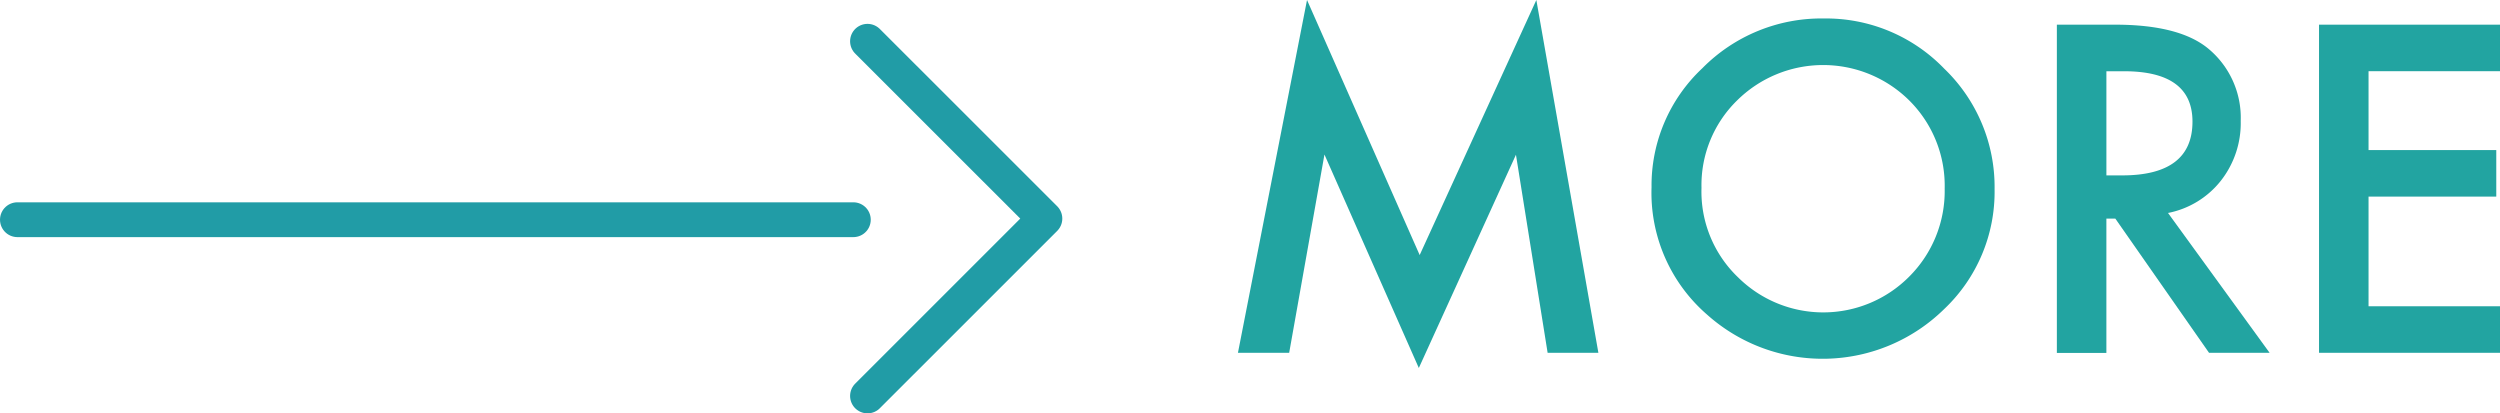
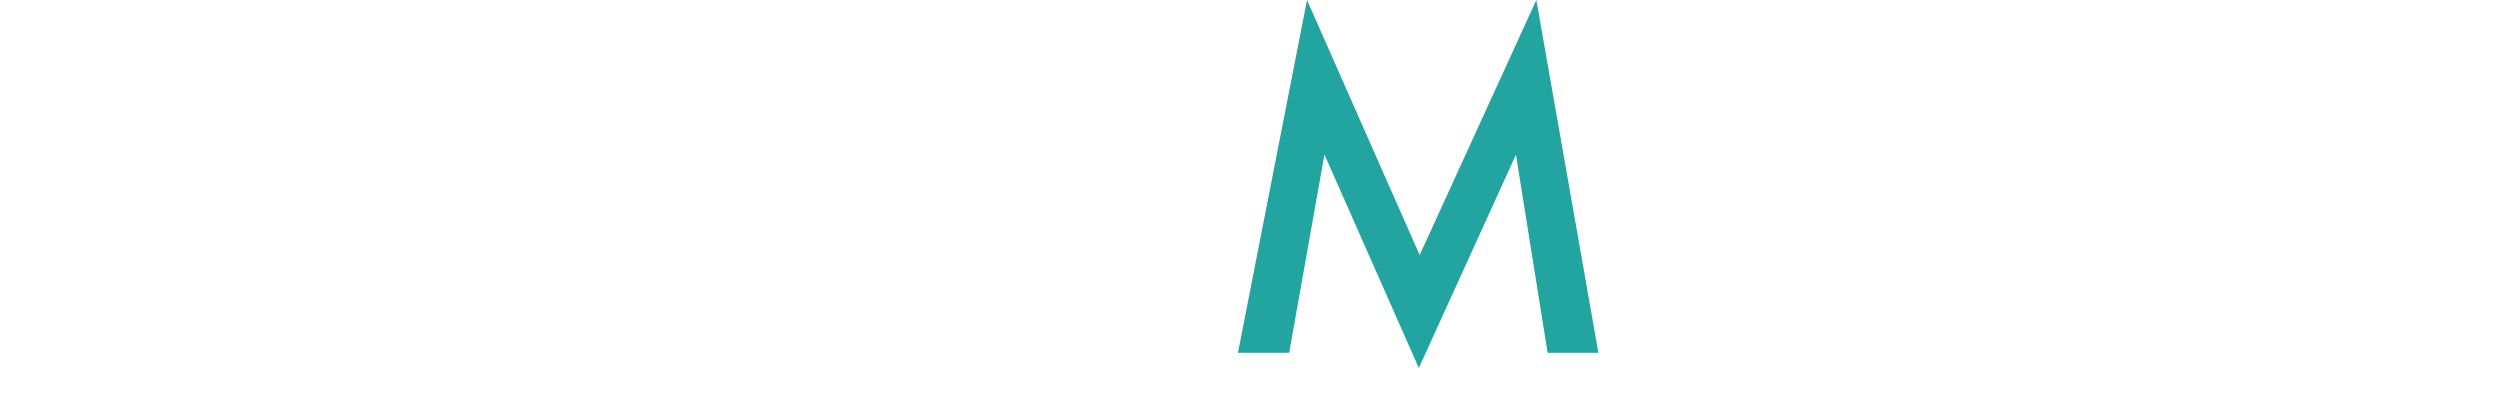
<svg xmlns="http://www.w3.org/2000/svg" width="146.398" height="24.207" viewBox="0 0 146.398 24.207">
  <defs>
    <clipPath id="clip-path">
-       <rect id="長方形_926" data-name="長方形 926" width="146.398" height="24.207" transform="translate(0 -0.001)" fill="none" />
-     </clipPath>
+       </clipPath>
  </defs>
  <g id="グループ_1085" data-name="グループ 1085" transform="translate(0 0)">
    <path id="パス_8913" data-name="パス 8913" d="M89.967,0,83.135,14.936,76.538,0,72.493,20.66h3L77.559,9.049l5.526,12.5L88.773,9.061l1.855,11.6H93.6Z" fill="#22a4a1" />
    <g id="グループ_1084" data-name="グループ 1084">
      <g id="グループ_1083" data-name="グループ 1083" clip-path="url(#clip-path)">
        <path id="パス_8914" data-name="パス 8914" d="M96.713,10.965a9.408,9.408,0,0,1,2.975-6.97,9.787,9.787,0,0,1,7.119-2.913,9.613,9.613,0,0,1,7.045,2.938,9.6,9.6,0,0,1,2.949,7.057,9.452,9.452,0,0,1-2.962,7.032,10.153,10.153,0,0,1-13.865.323,9.441,9.441,0,0,1-3.261-7.467M99.638,11a6.943,6.943,0,0,0,2.141,5.24A7.09,7.09,0,0,0,111.8,16.2a7.077,7.077,0,0,0,2.079-5.153A7.039,7.039,0,0,0,111.822,5.9a7.165,7.165,0,0,0-10.118,0A6.931,6.931,0,0,0,99.638,11" fill="#22a4a1" />
-         <path id="パス_8915" data-name="パス 8915" d="M126.957,12.471l5.95,8.19H129.36L123.871,12.8h-.523v7.866h-2.9V1.444h3.4q3.809,0,5.5,1.431a5.257,5.257,0,0,1,1.867,4.207,5.464,5.464,0,0,1-1.17,3.51,5.216,5.216,0,0,1-3.087,1.879m-3.609-2.2h.921q4.119,0,4.12-3.149,0-2.949-4.007-2.95h-1.034Z" fill="#22a4a1" />
+         <path id="パス_8915" data-name="パス 8915" d="M126.957,12.471l5.95,8.19H129.36L123.871,12.8h-.523v7.866h-2.9V1.444h3.4q3.809,0,5.5,1.431a5.257,5.257,0,0,1,1.867,4.207,5.464,5.464,0,0,1-1.17,3.51,5.216,5.216,0,0,1-3.087,1.879h.921q4.119,0,4.12-3.149,0-2.949-4.007-2.95h-1.034Z" fill="#22a4a1" />
        <path id="パス_8916" data-name="パス 8916" d="M146.4,4.169h-7.7V8.787h7.48v2.725h-7.48v6.423h7.7V20.66h-10.6V1.443h10.6Z" fill="#22a4a1" />
        <line id="線_296" data-name="線 296" x2="48.951" transform="translate(1.02 12.866)" fill="none" stroke="#219ca6" stroke-linecap="round" stroke-linejoin="round" stroke-width="2.039" />
        <path id="パス_8917" data-name="パス 8917" d="M50.8,2.417,61.188,12.8,50.8,23.186" fill="none" stroke="#219ca6" stroke-linecap="round" stroke-linejoin="round" stroke-width="2.039" />
      </g>
    </g>
  </g>
</svg>